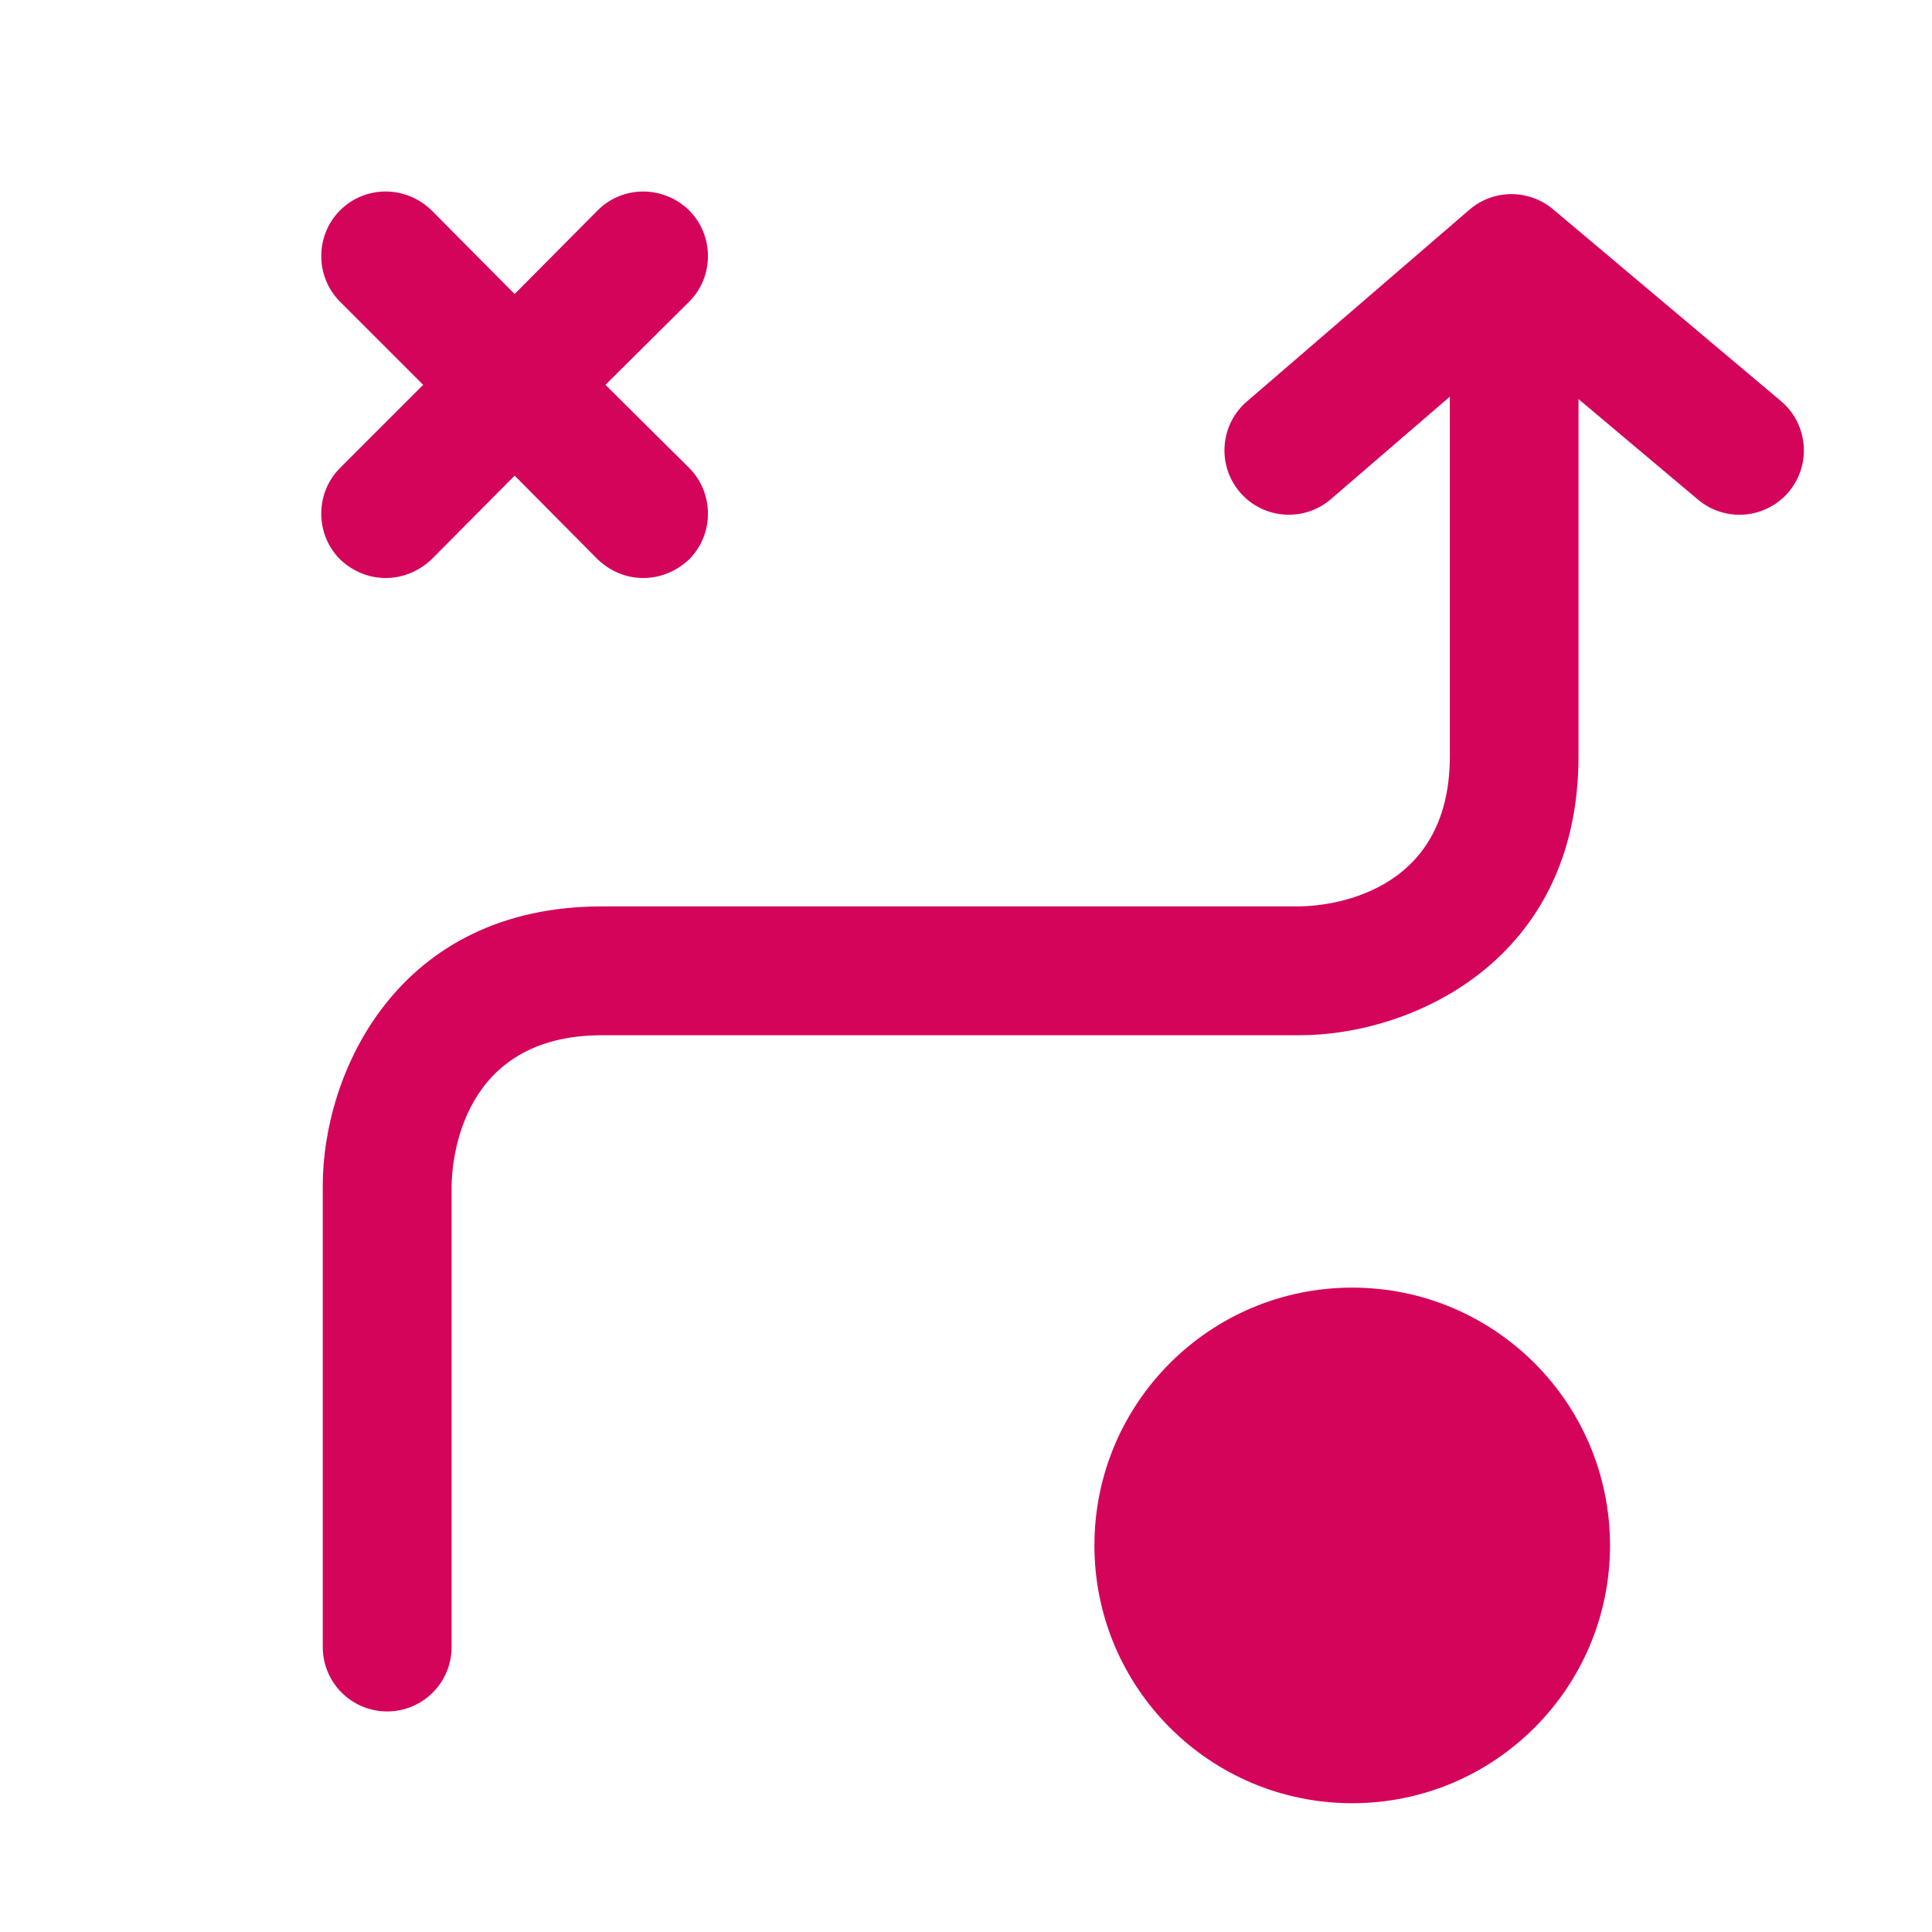
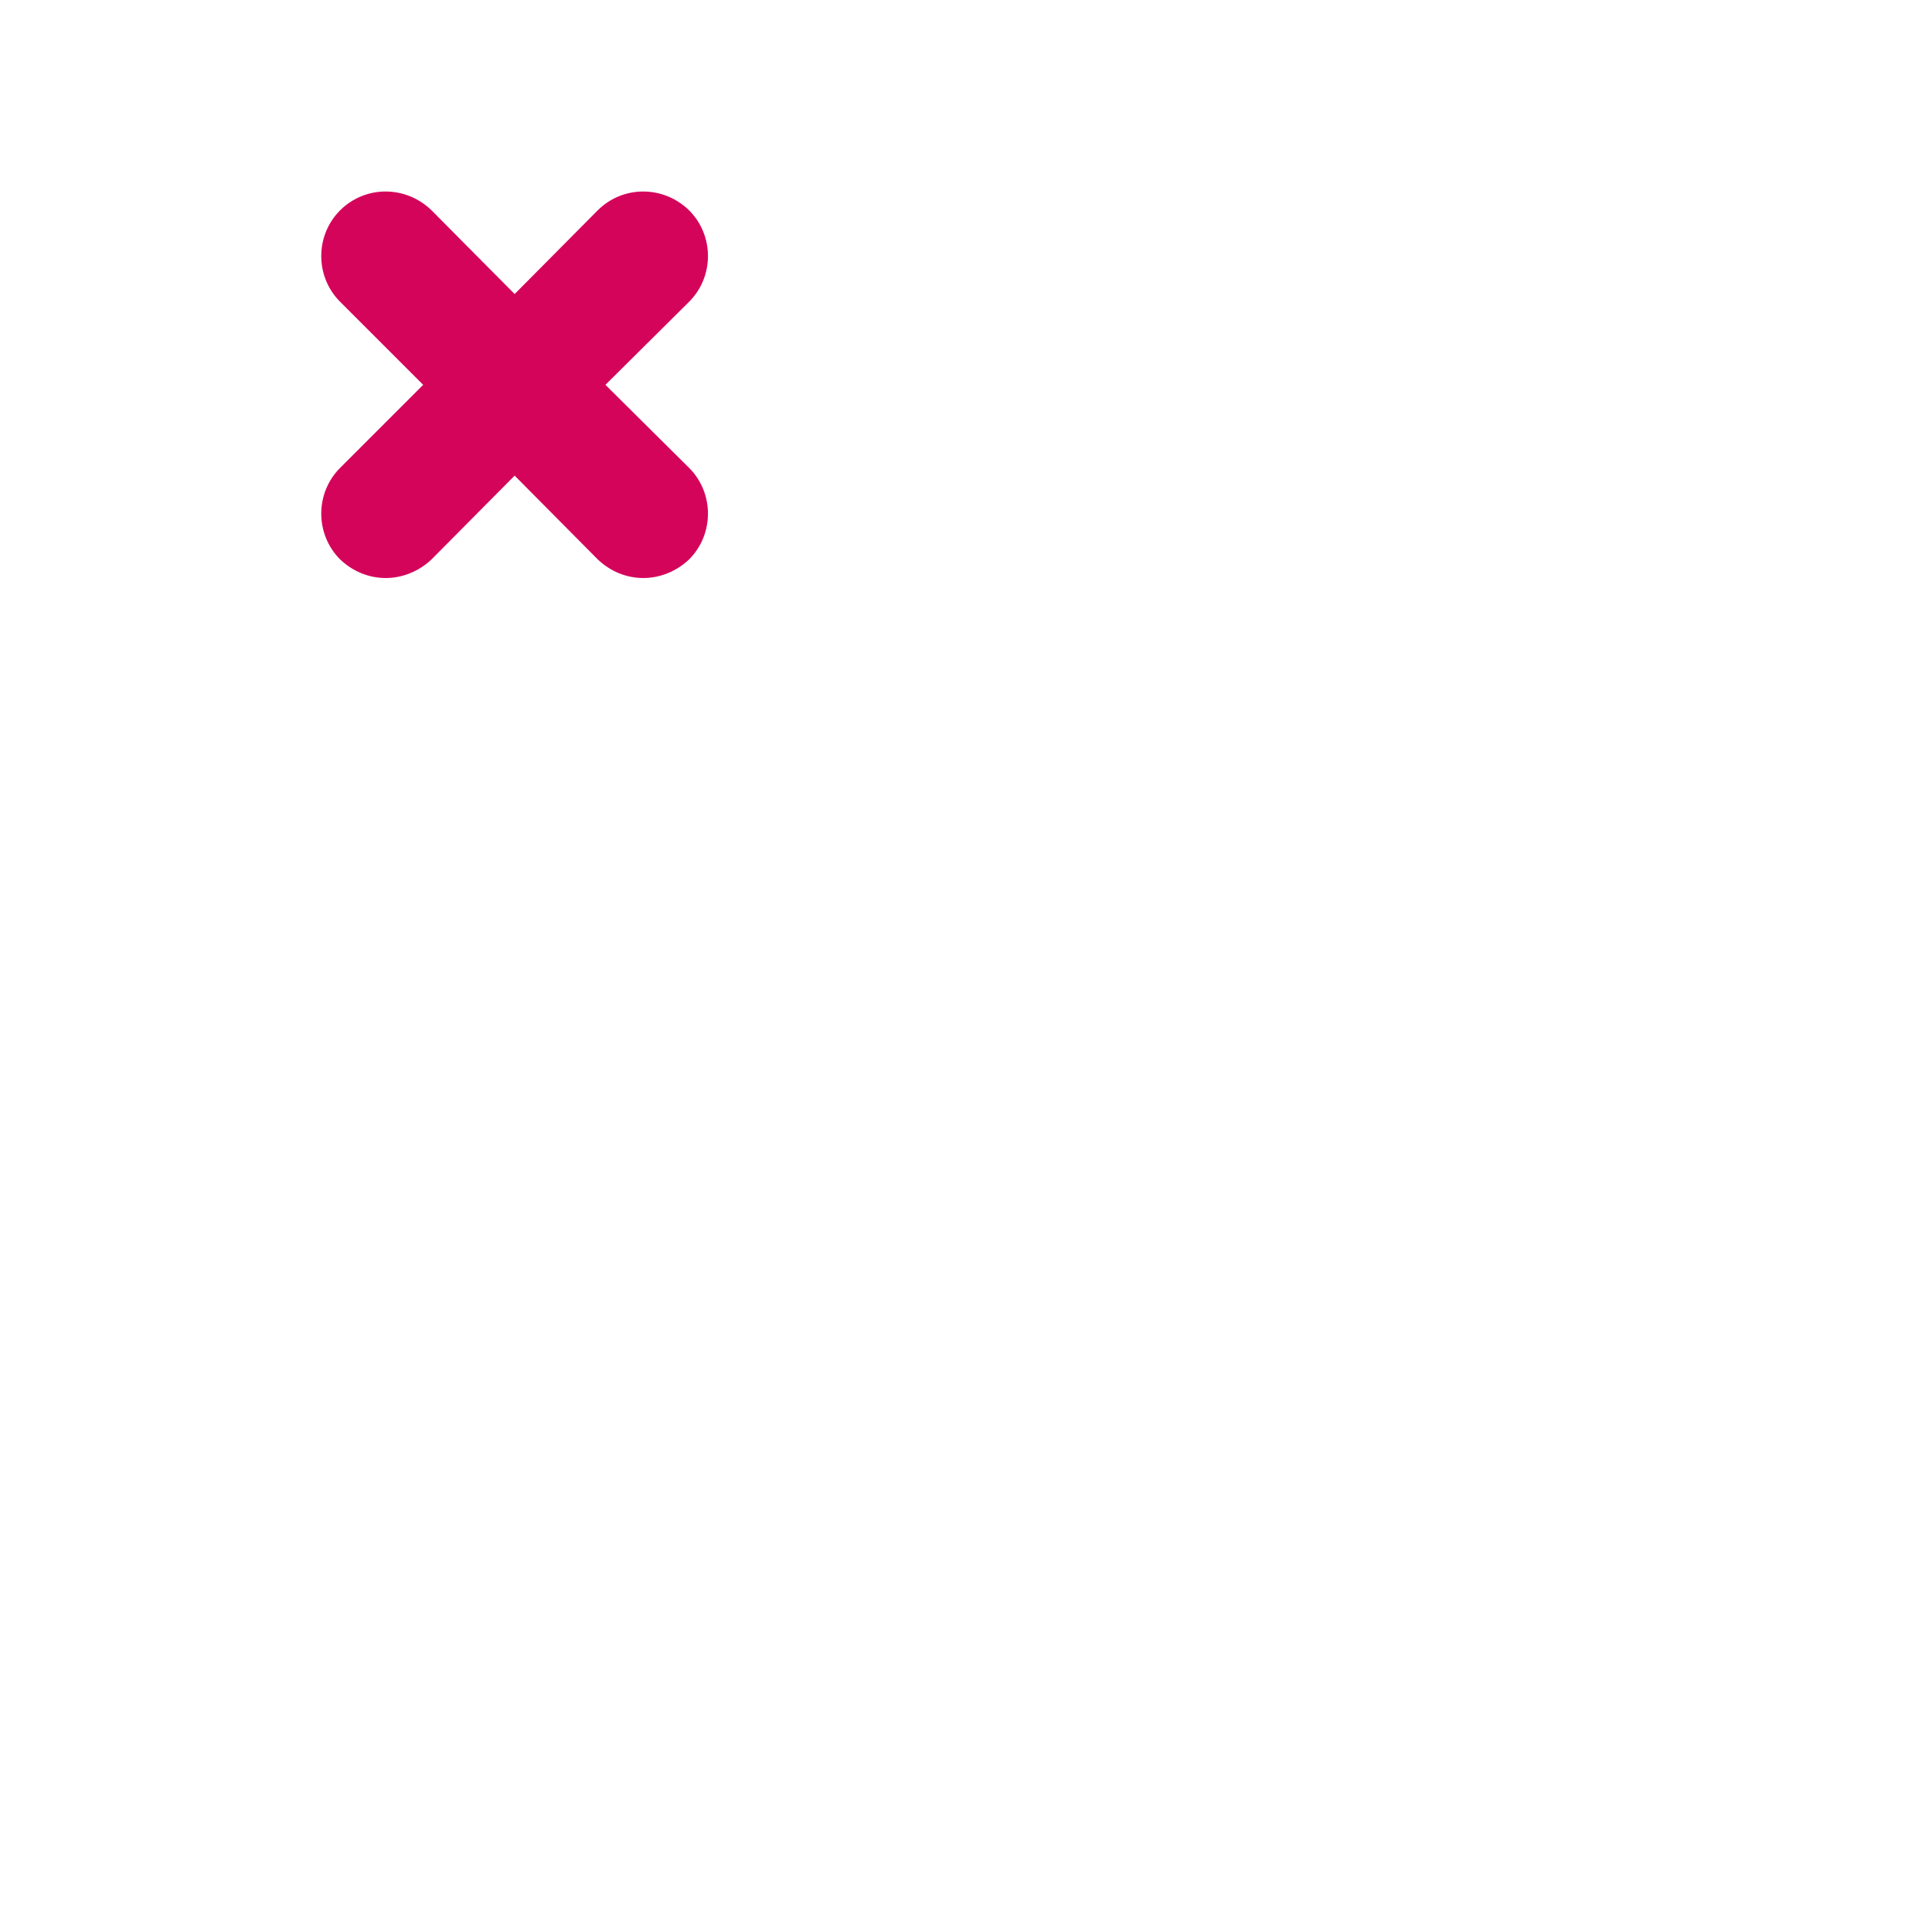
<svg xmlns="http://www.w3.org/2000/svg" width="32" height="32" viewBox="0 0 32 32" fill="none">
-   <path d="M22.397 29.867C24.755 29.867 26.667 27.955 26.667 25.597C26.667 23.239 24.755 21.327 22.397 21.327C20.039 21.327 18.127 23.239 18.127 25.597C18.127 27.955 20.039 29.867 22.397 29.867Z" fill="#D5045B" />
-   <path d="M25.722 3.465C25.322 3.13 24.736 3.131 24.339 3.473L20.651 6.651C20.205 7.035 20.155 7.709 20.539 8.155C20.923 8.601 21.596 8.652 22.044 8.267L24.014 6.57V12.525C24.014 14.86 21.935 15.007 21.525 15.013H9.968C6.577 15.013 5.346 17.778 5.346 19.636V27.28C5.346 27.87 5.824 28.347 6.413 28.347C7.002 28.347 7.48 27.87 7.48 27.28V19.644C7.485 19.227 7.633 17.147 9.968 17.147H21.523C23.381 17.147 26.145 15.916 26.145 12.525V6.61L28.125 8.276C28.325 8.444 28.569 8.526 28.811 8.526C29.115 8.526 29.417 8.397 29.628 8.146C30.006 7.695 29.949 7.023 29.498 6.643L25.722 3.465Z" fill="#D5045B" />
  <path d="M11.414 3.484C10.988 3.068 10.316 3.068 9.9 3.484L8.524 4.87L7.148 3.484C6.721 3.068 6.049 3.068 5.633 3.484C5.217 3.9 5.217 4.582 5.633 4.998L7.009 6.374L5.633 7.75C5.217 8.166 5.217 8.849 5.633 9.265C5.846 9.468 6.113 9.574 6.39 9.574C6.657 9.574 6.934 9.468 7.148 9.265L8.524 7.878L9.9 9.265C10.113 9.468 10.38 9.574 10.657 9.574C10.924 9.574 11.201 9.468 11.414 9.265C11.83 8.849 11.83 8.166 11.414 7.75L10.028 6.374L11.414 4.998C11.83 4.582 11.83 3.9 11.414 3.484Z" fill="#D5045B" />
</svg>